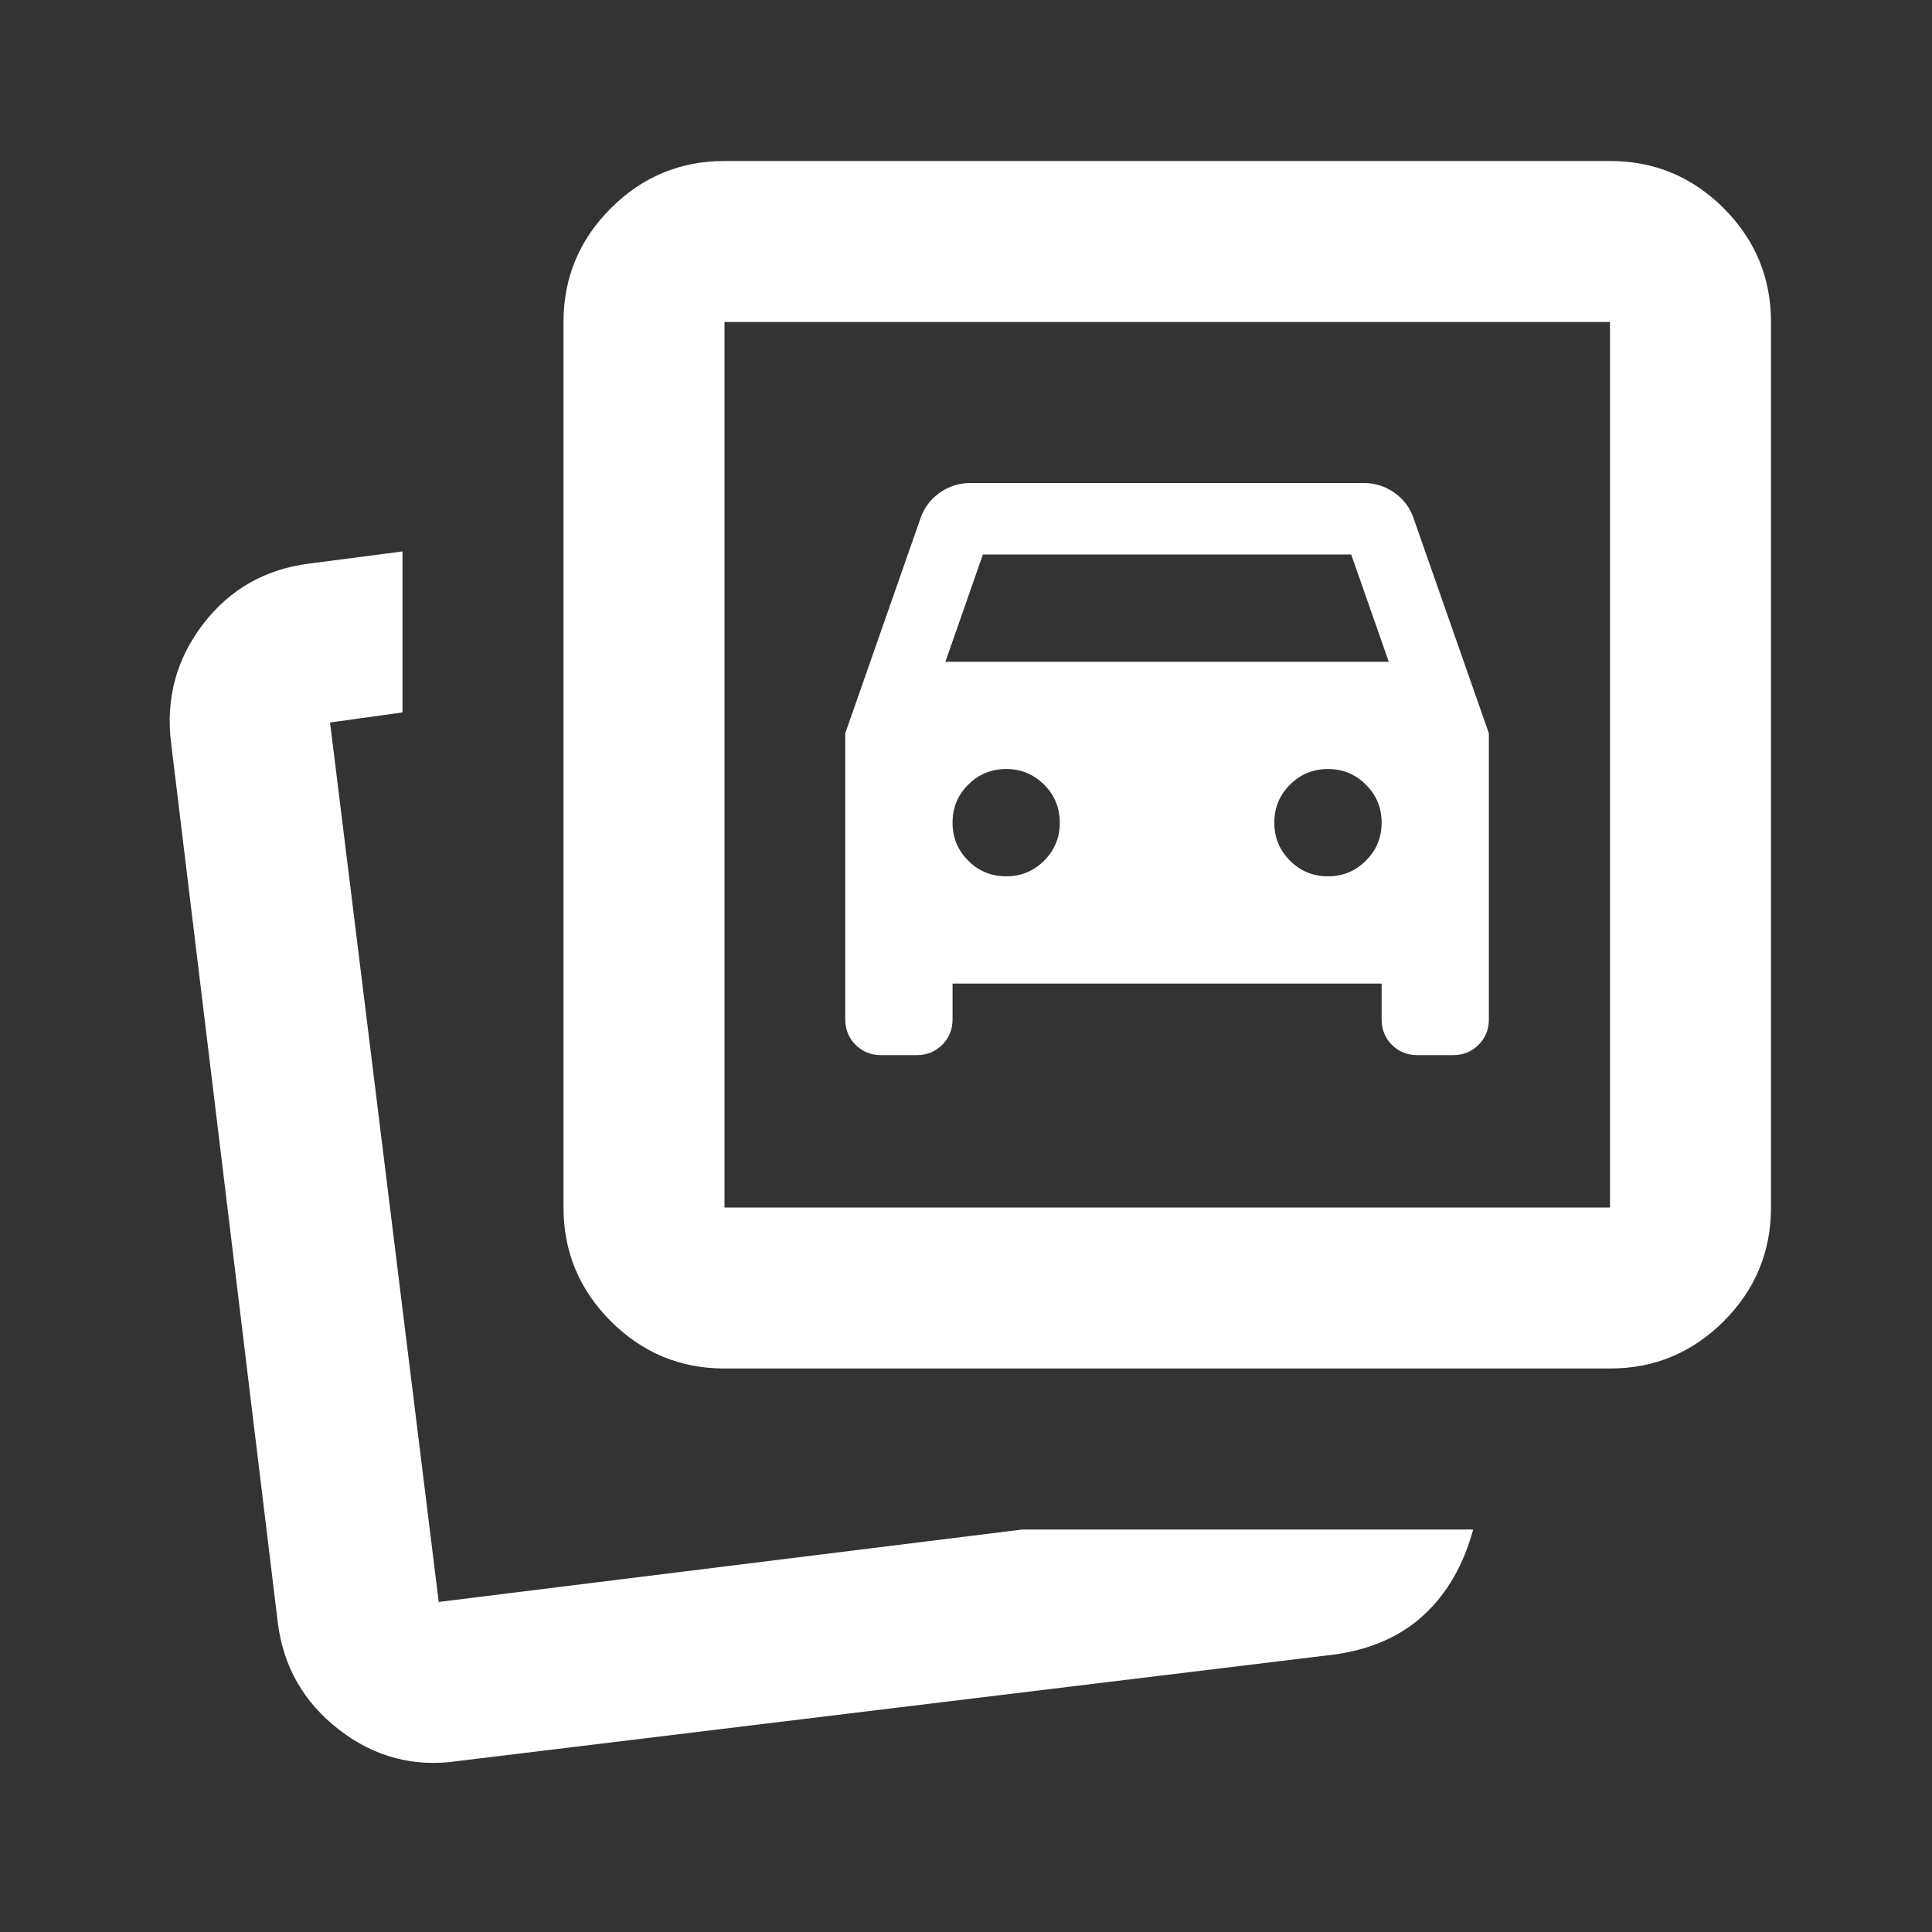
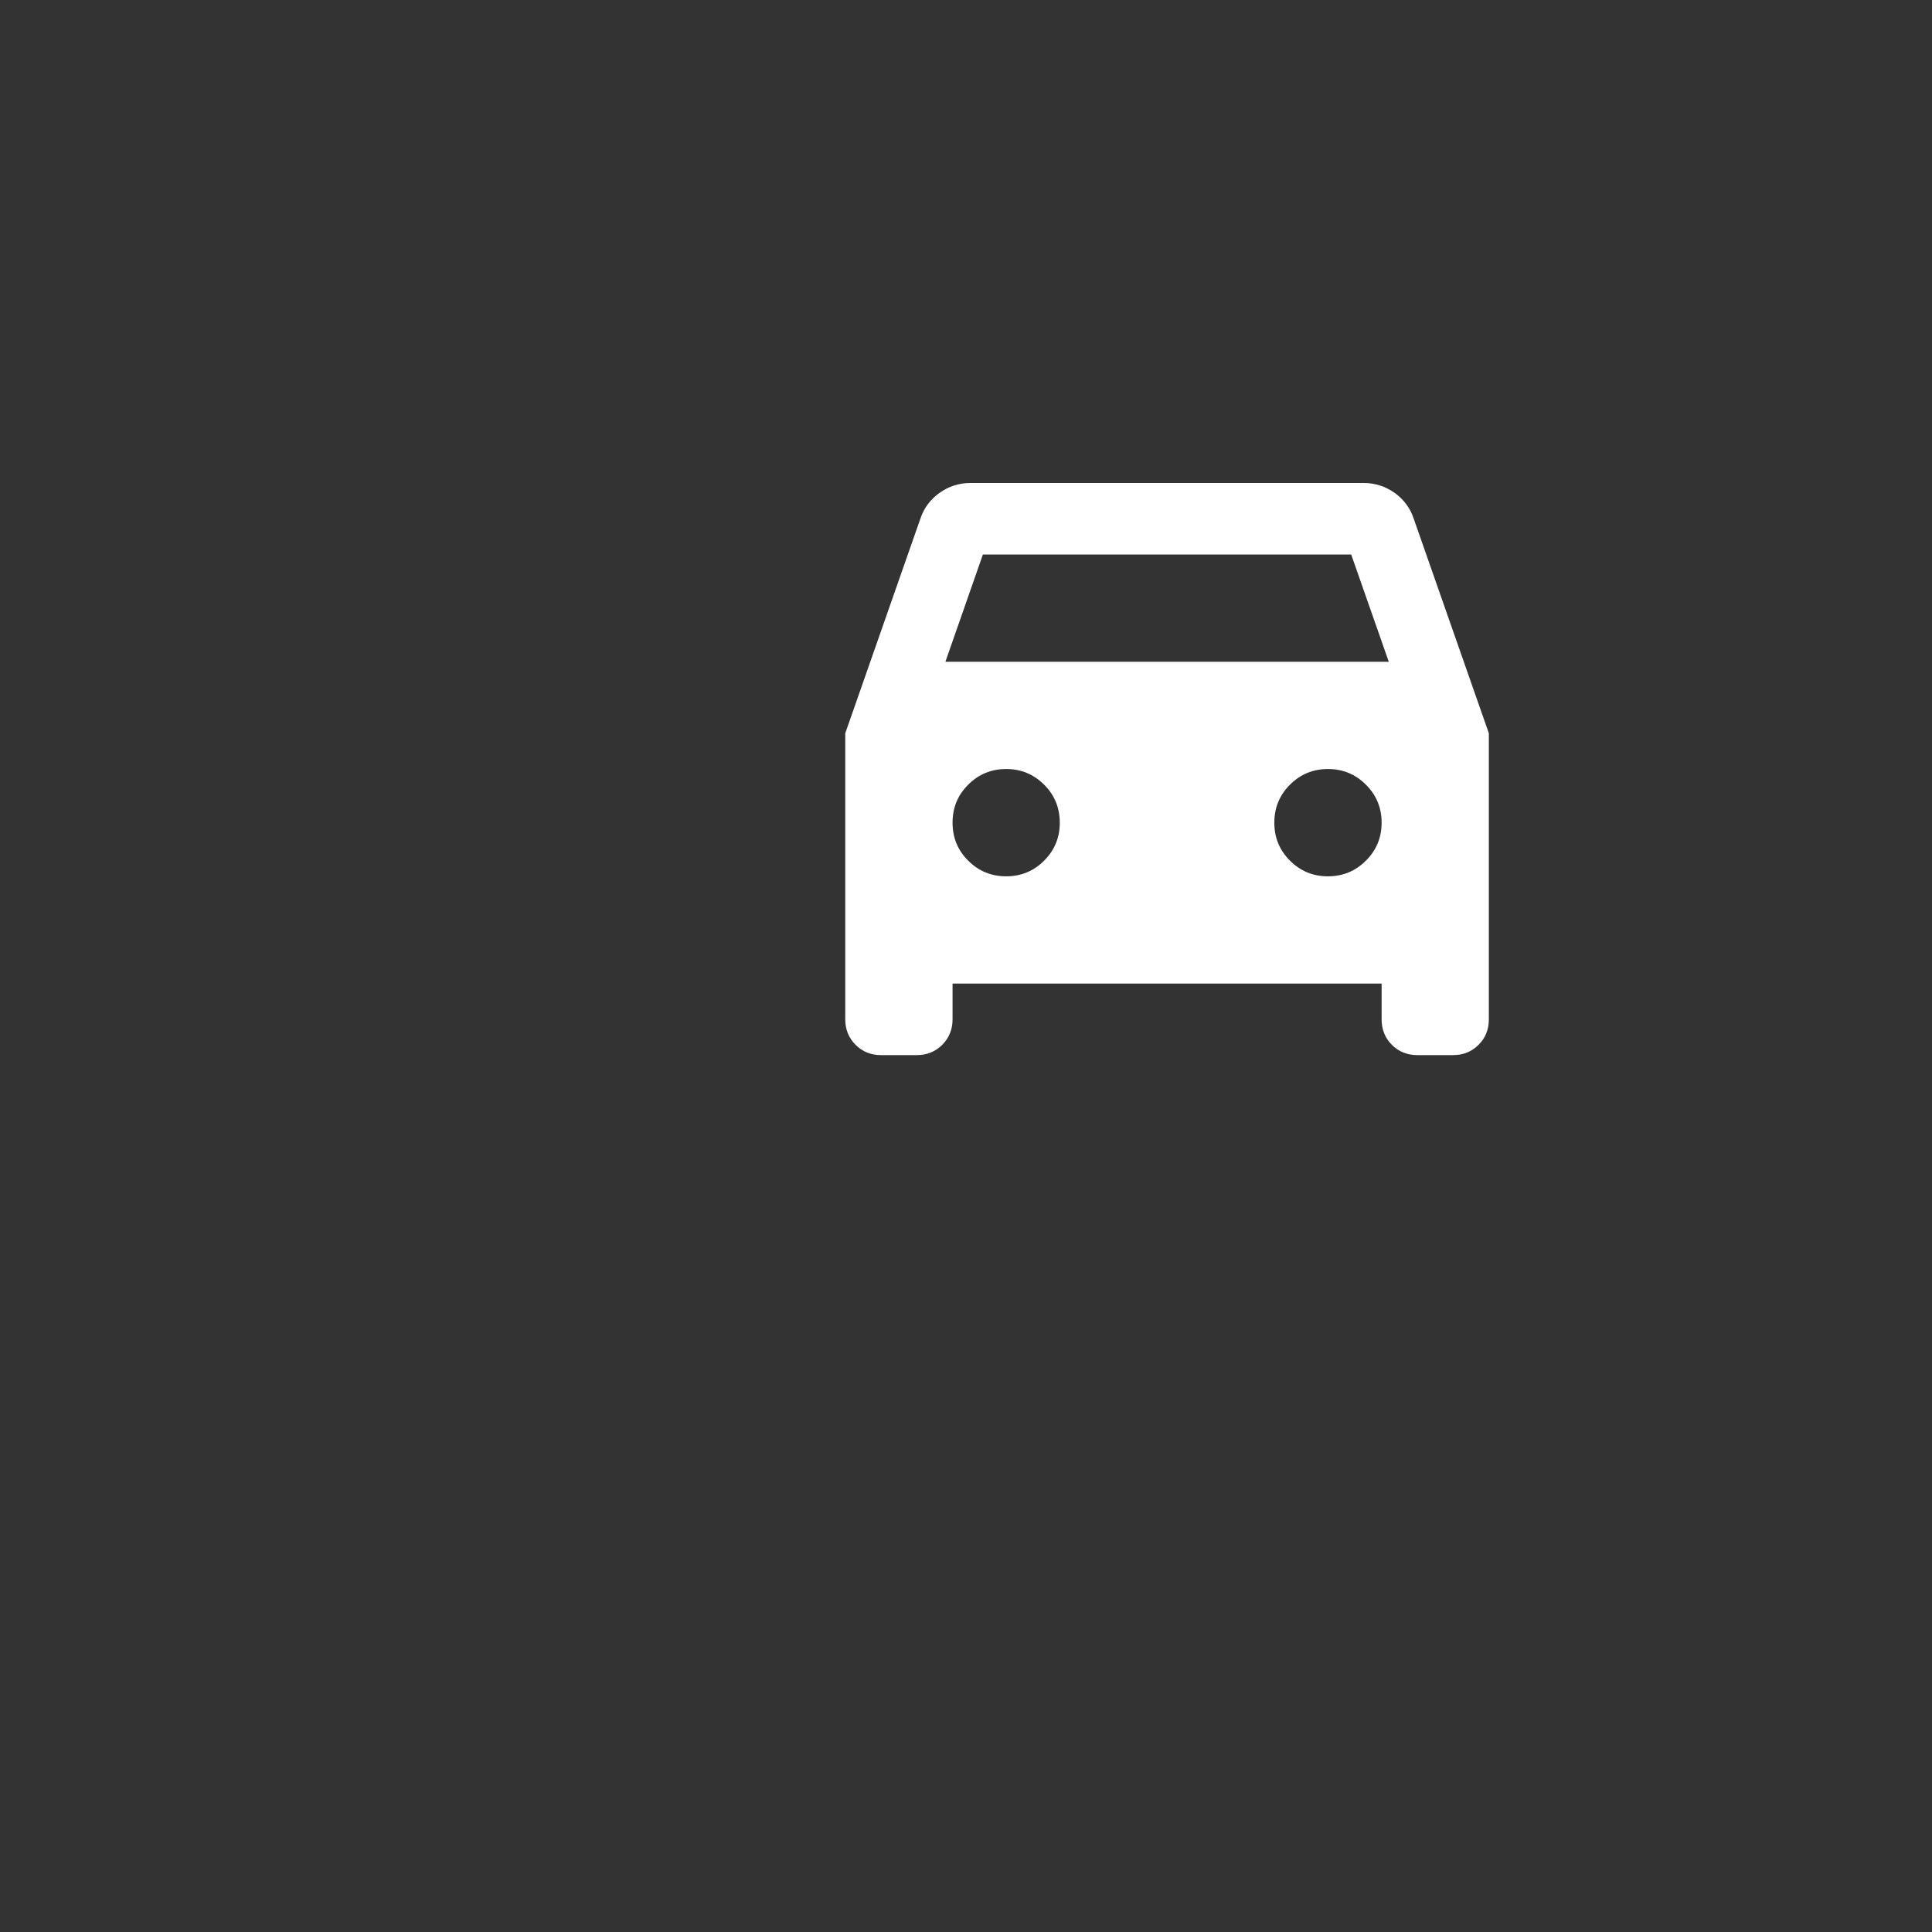
<svg xmlns="http://www.w3.org/2000/svg" width="24" height="24" viewBox="0 0 24 24" fill="none">
  <rect x="0" y="0" width="24" height="24" fill="#333333" stroke="none" />
-   <path d="M12.7 19H18.3C18.183 19.433 17.983 19.783 17.7 20.05C17.417 20.317 17.05 20.483 16.6 20.55L5.7 21.875C5.15 21.958 4.654 21.829 4.213 21.488C3.771 21.146 3.517 20.7 3.45 20.15L2.125 9.225C2.058 8.675 2.192 8.183 2.525 7.75C2.858 7.317 3.3 7.067 3.85 7L5 6.85V8.85L4.1 8.975L5.45 19.9L12.7 19ZM9 17C8.45 17 7.979 16.804 7.588 16.413C7.196 16.021 7 15.55 7 15V4C7 3.45 7.196 2.979 7.588 2.587C7.979 2.196 8.45 2 9 2H20C20.55 2 21.021 2.196 21.413 2.587C21.804 2.979 22 3.45 22 4V15C22 15.55 21.804 16.021 21.413 16.413C21.021 16.804 20.55 17 20 17H9ZM9 15H20V4H9V15Z" fill="white" />
  <path d="M11.833 12.218V12.662C11.833 12.788 11.79 12.894 11.705 12.979C11.62 13.064 11.514 13.107 11.389 13.107H10.944C10.818 13.107 10.713 13.064 10.628 12.979C10.543 12.894 10.5 12.788 10.5 12.662V9.109L11.433 6.444C11.477 6.311 11.557 6.204 11.672 6.122C11.786 6.041 11.914 6 12.055 6H16.941C17.081 6 17.209 6.041 17.324 6.122C17.438 6.204 17.518 6.311 17.562 6.444L18.495 9.109V12.662C18.495 12.788 18.453 12.894 18.367 12.979C18.282 13.064 18.177 13.107 18.051 13.107H17.607C17.481 13.107 17.375 13.064 17.29 12.979C17.205 12.894 17.163 12.788 17.163 12.662V12.218H11.833ZM11.744 8.221H17.252L16.785 6.888H12.21L11.744 8.221ZM12.499 10.886C12.684 10.886 12.841 10.821 12.971 10.691C13.1 10.562 13.165 10.405 13.165 10.22C13.165 10.034 13.1 9.877 12.971 9.748C12.841 9.618 12.684 9.553 12.499 9.553C12.314 9.553 12.156 9.618 12.027 9.748C11.897 9.877 11.833 10.034 11.833 10.22C11.833 10.405 11.897 10.562 12.027 10.691C12.156 10.821 12.314 10.886 12.499 10.886ZM16.496 10.886C16.681 10.886 16.839 10.821 16.968 10.691C17.098 10.562 17.163 10.405 17.163 10.22C17.163 10.034 17.098 9.877 16.968 9.748C16.839 9.618 16.681 9.553 16.496 9.553C16.311 9.553 16.154 9.618 16.024 9.748C15.895 9.877 15.83 10.034 15.83 10.22C15.83 10.405 15.895 10.562 16.024 10.691C16.154 10.821 16.311 10.886 16.496 10.886Z" fill="white" />
</svg>